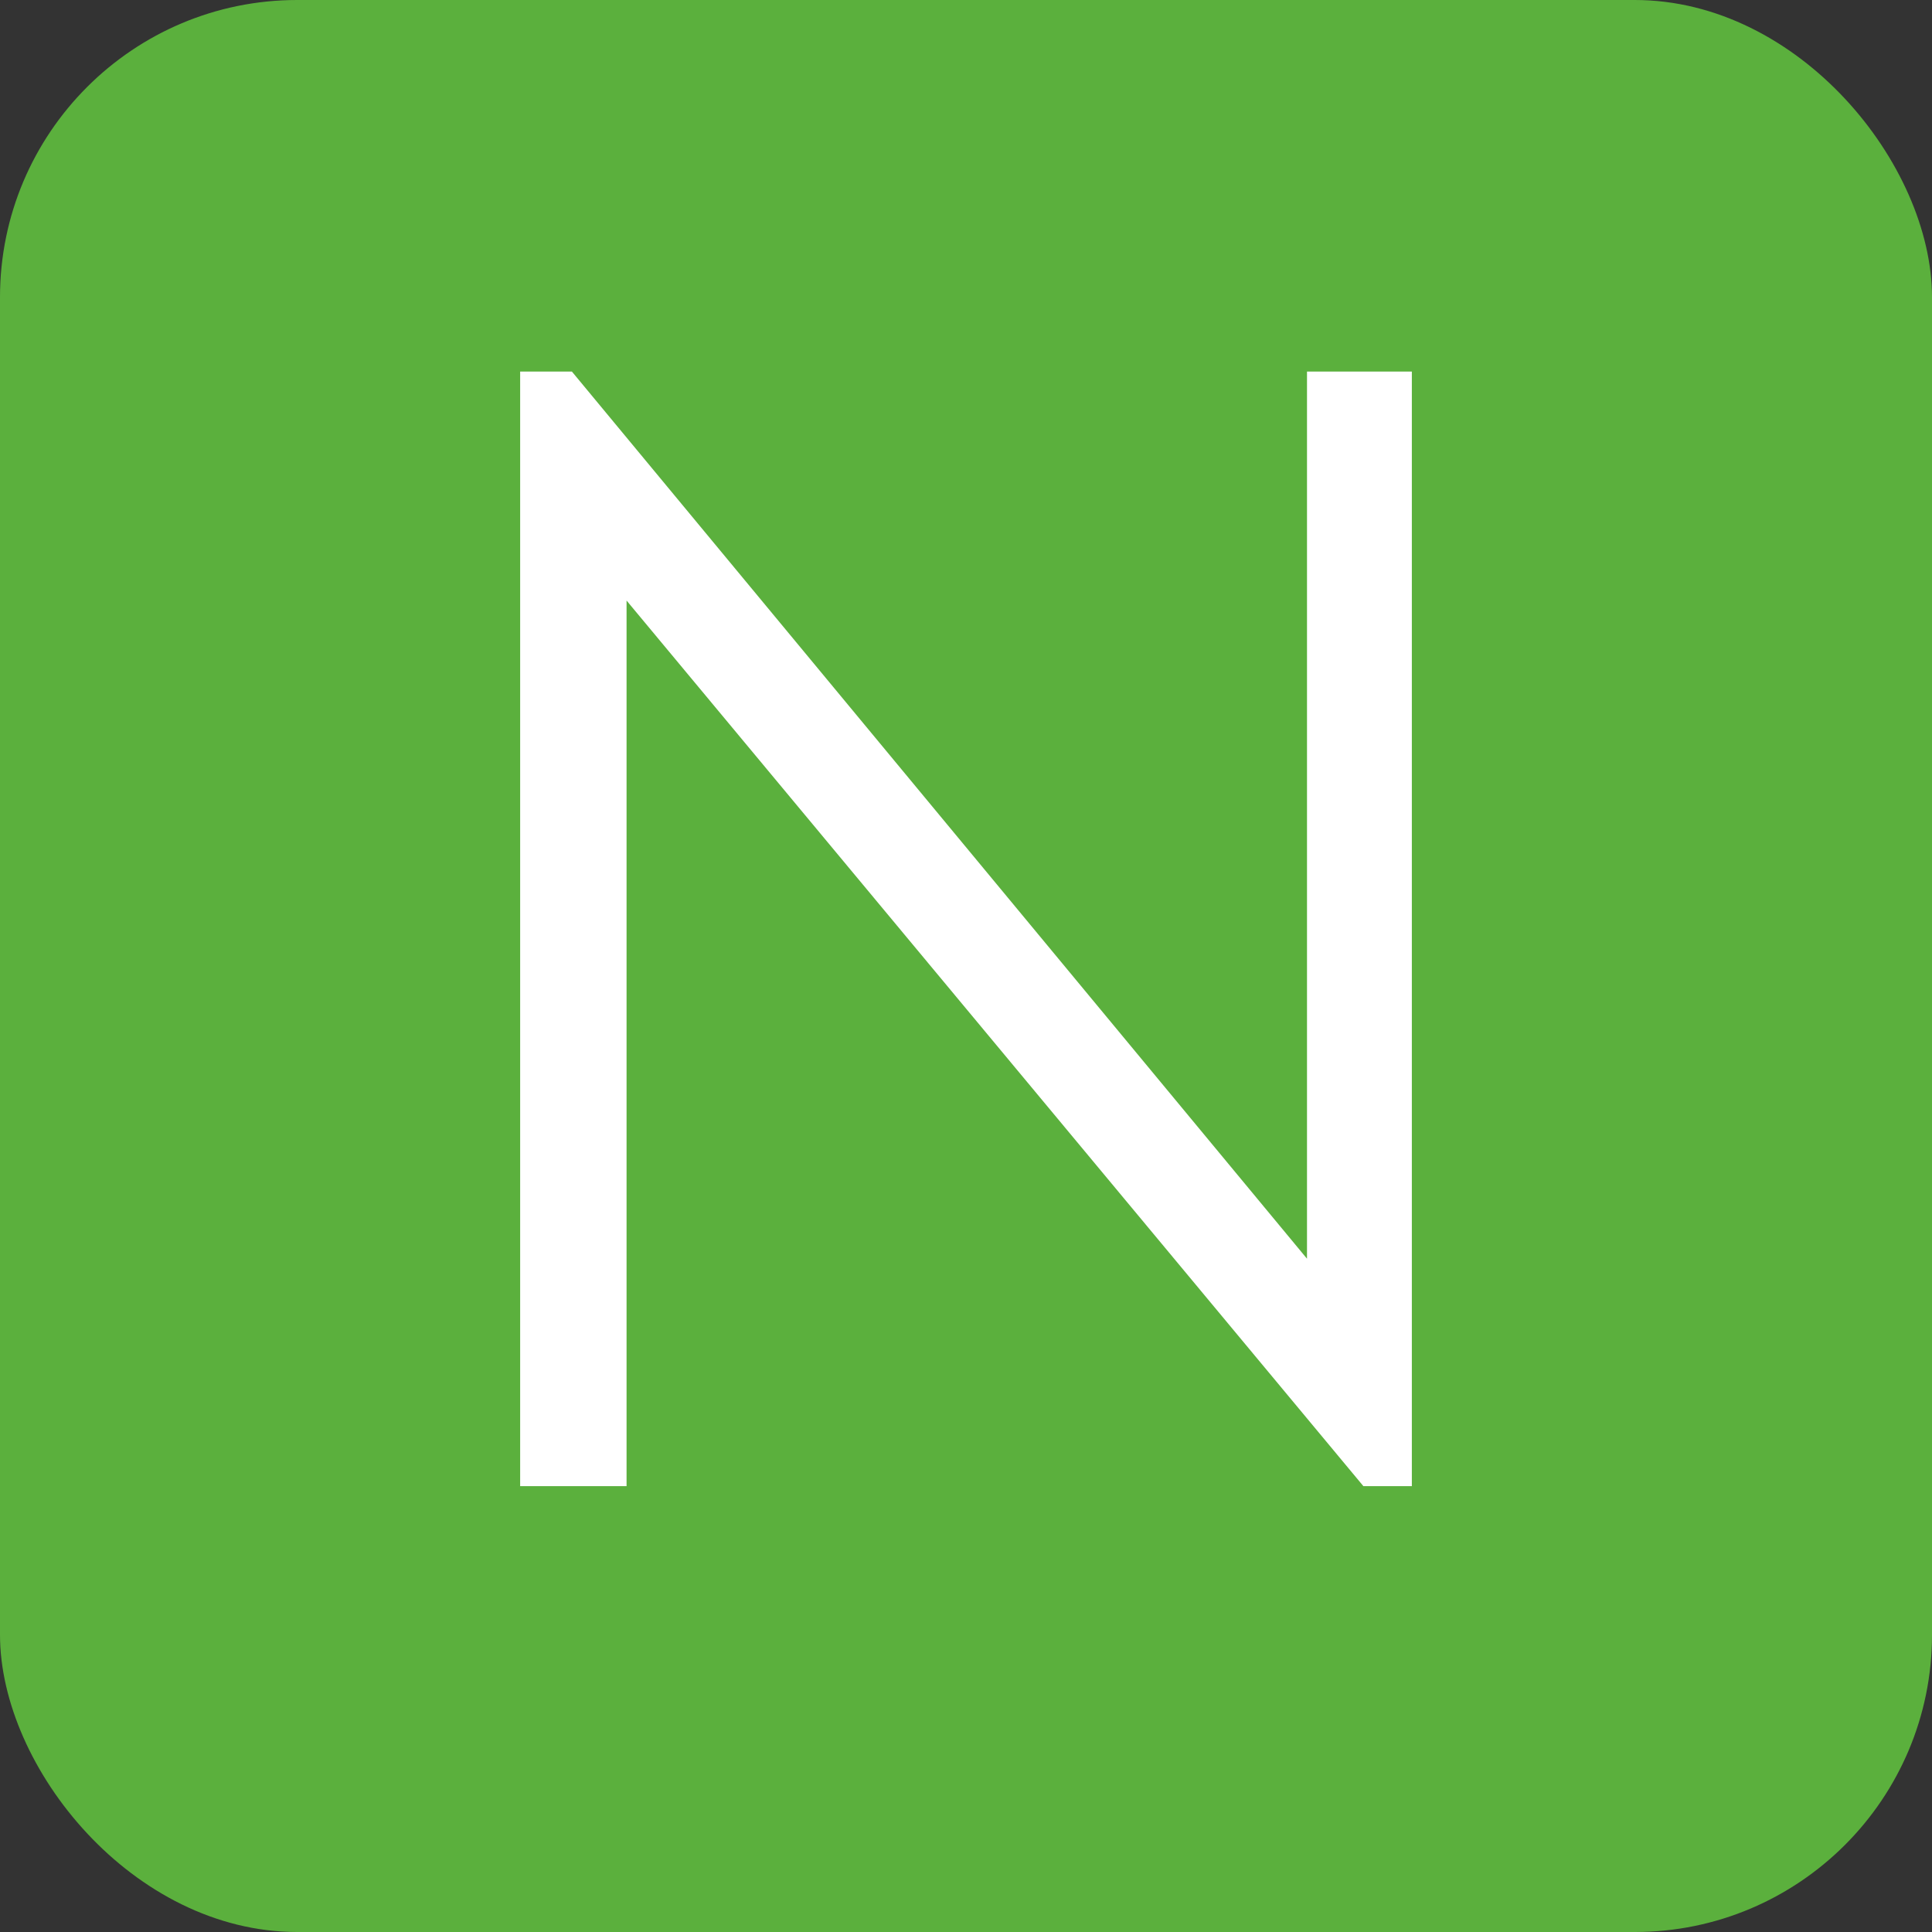
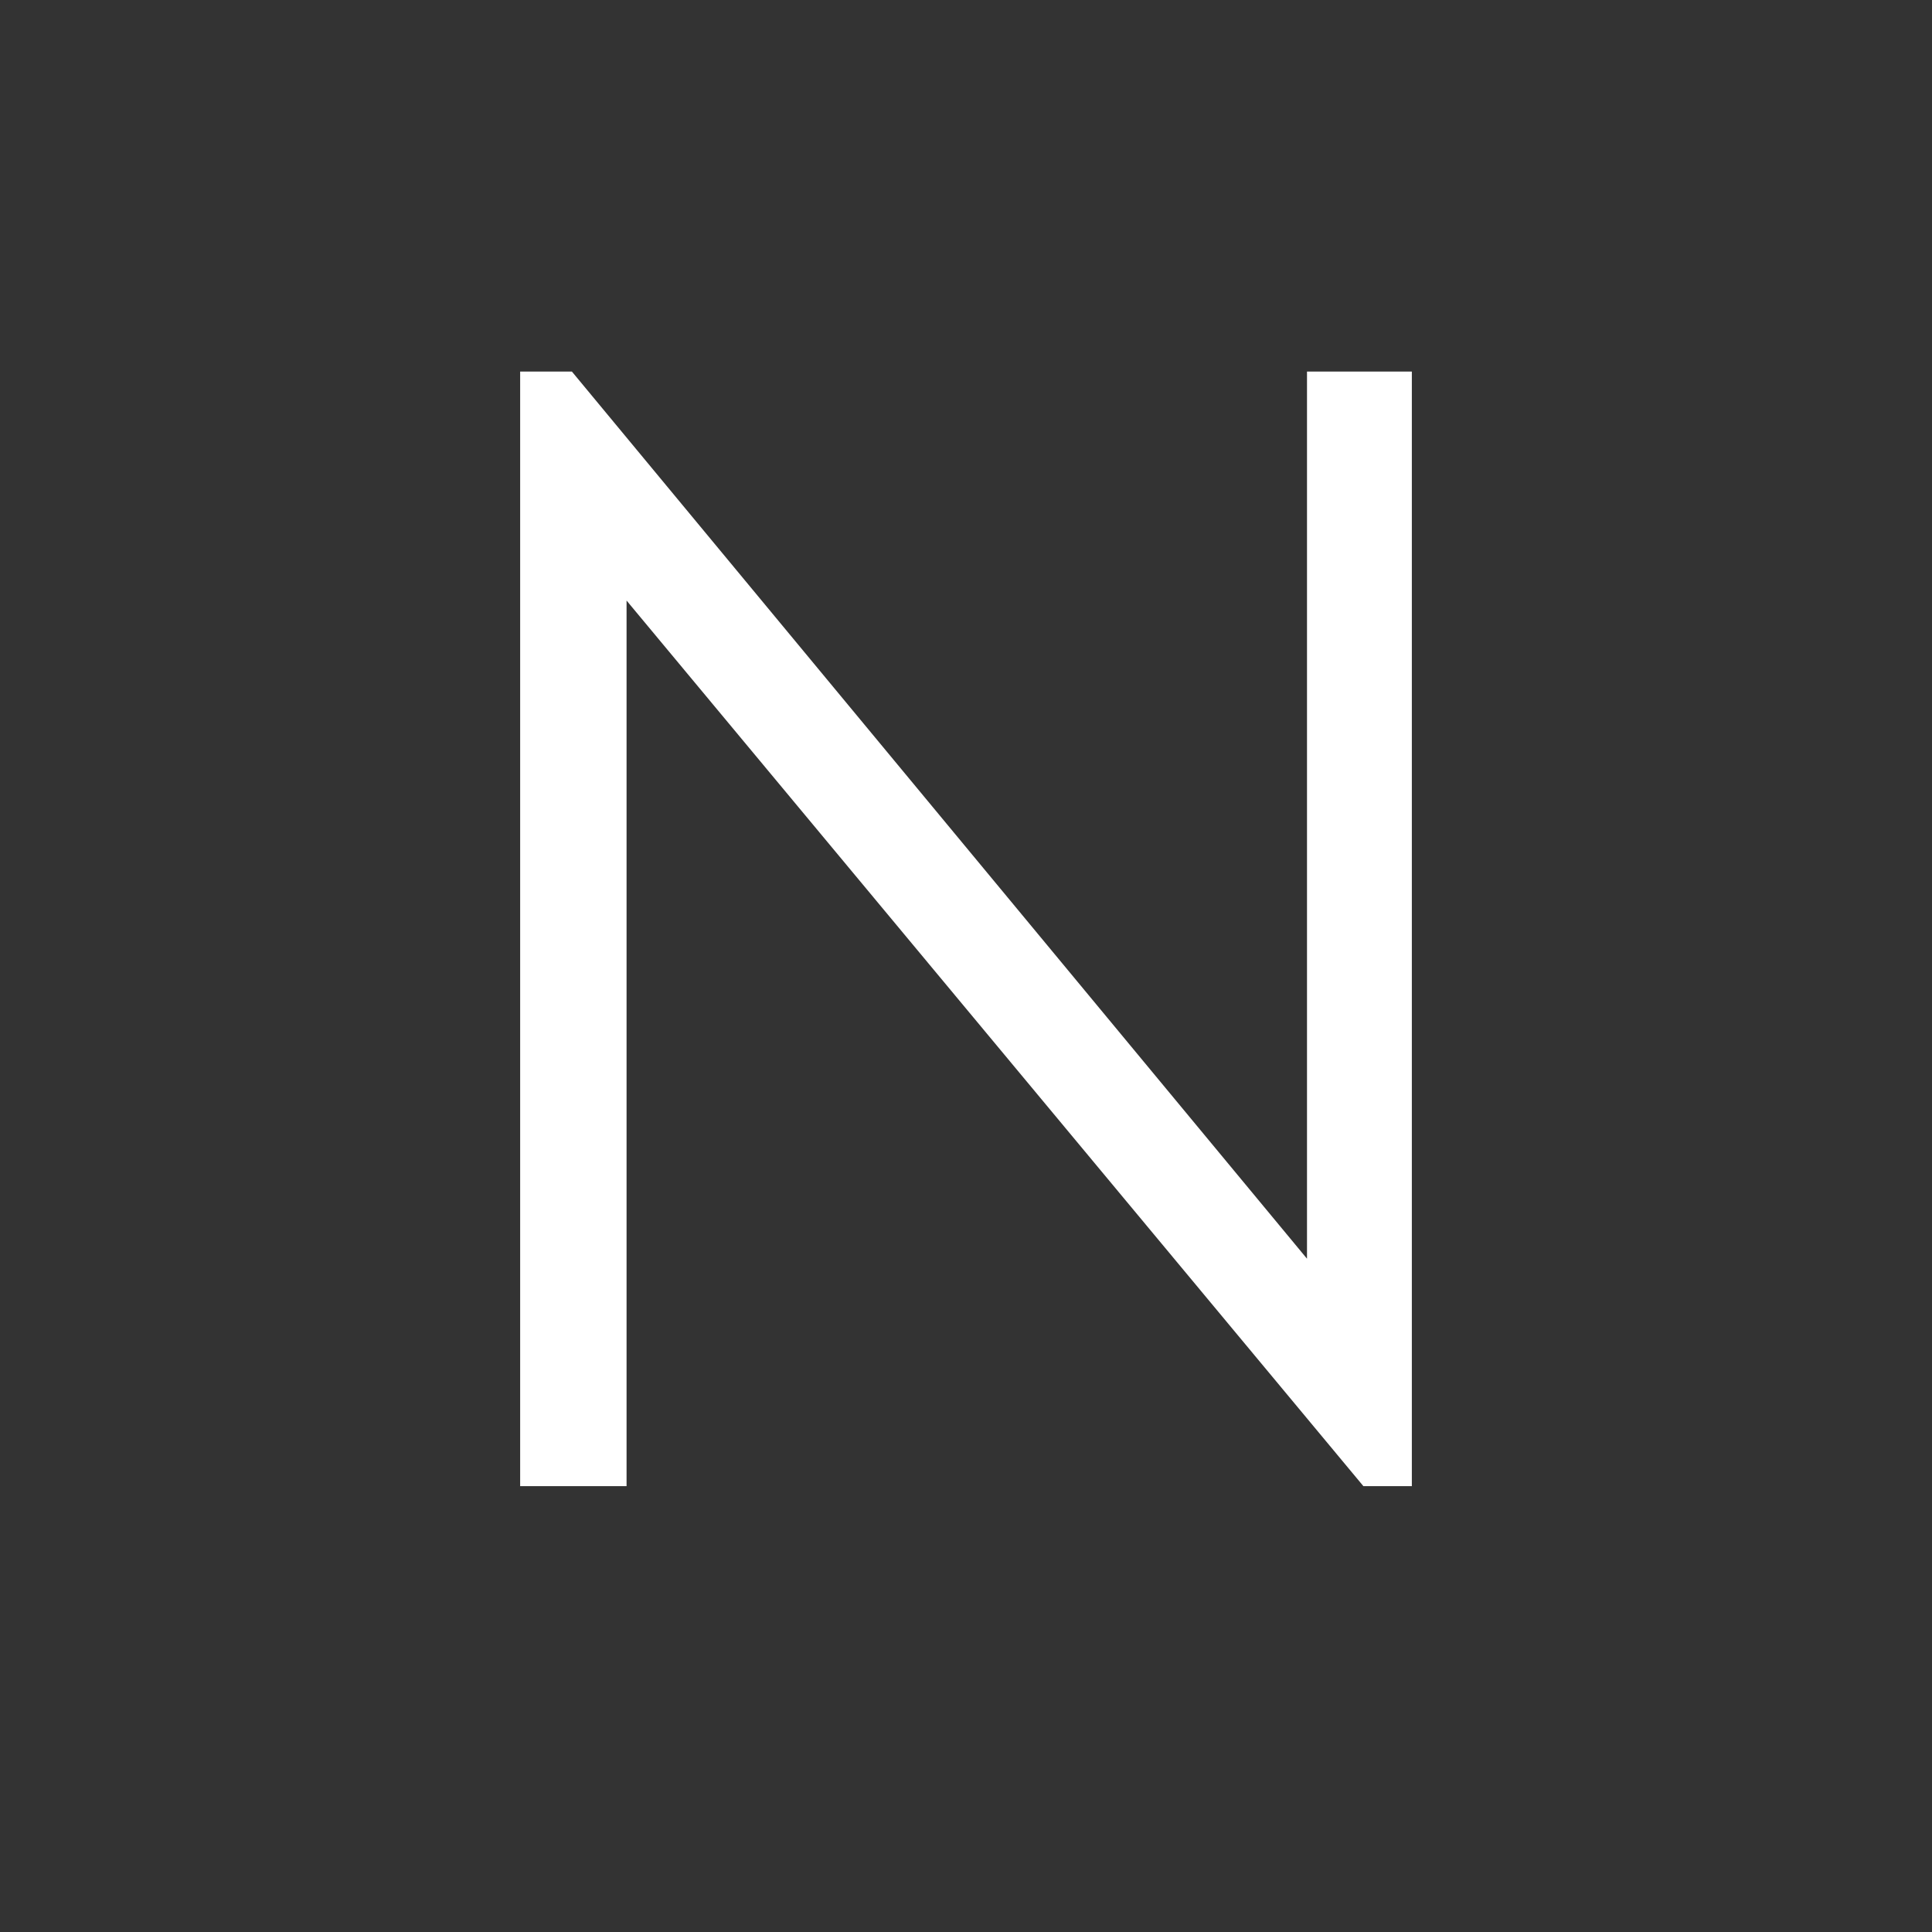
<svg xmlns="http://www.w3.org/2000/svg" width="26" height="26" viewBox="0 0 26 26" fill="none">
  <rect x="0" y="0" width="26" height="26" fill="#333333" stroke="none" />
-   <rect width="26" height="26" rx="4" fill="#5BB03D" />
-   <path d="M17.589 16.939L7.696 5H7V20H8.432V8.082L18.348 20H19V5H17.589V16.939Z" fill="white" />
+   <path d="M17.589 16.939L7.696 5H7V20H8.432V8.082L18.348 20H19V5H17.589Z" fill="white" />
</svg>